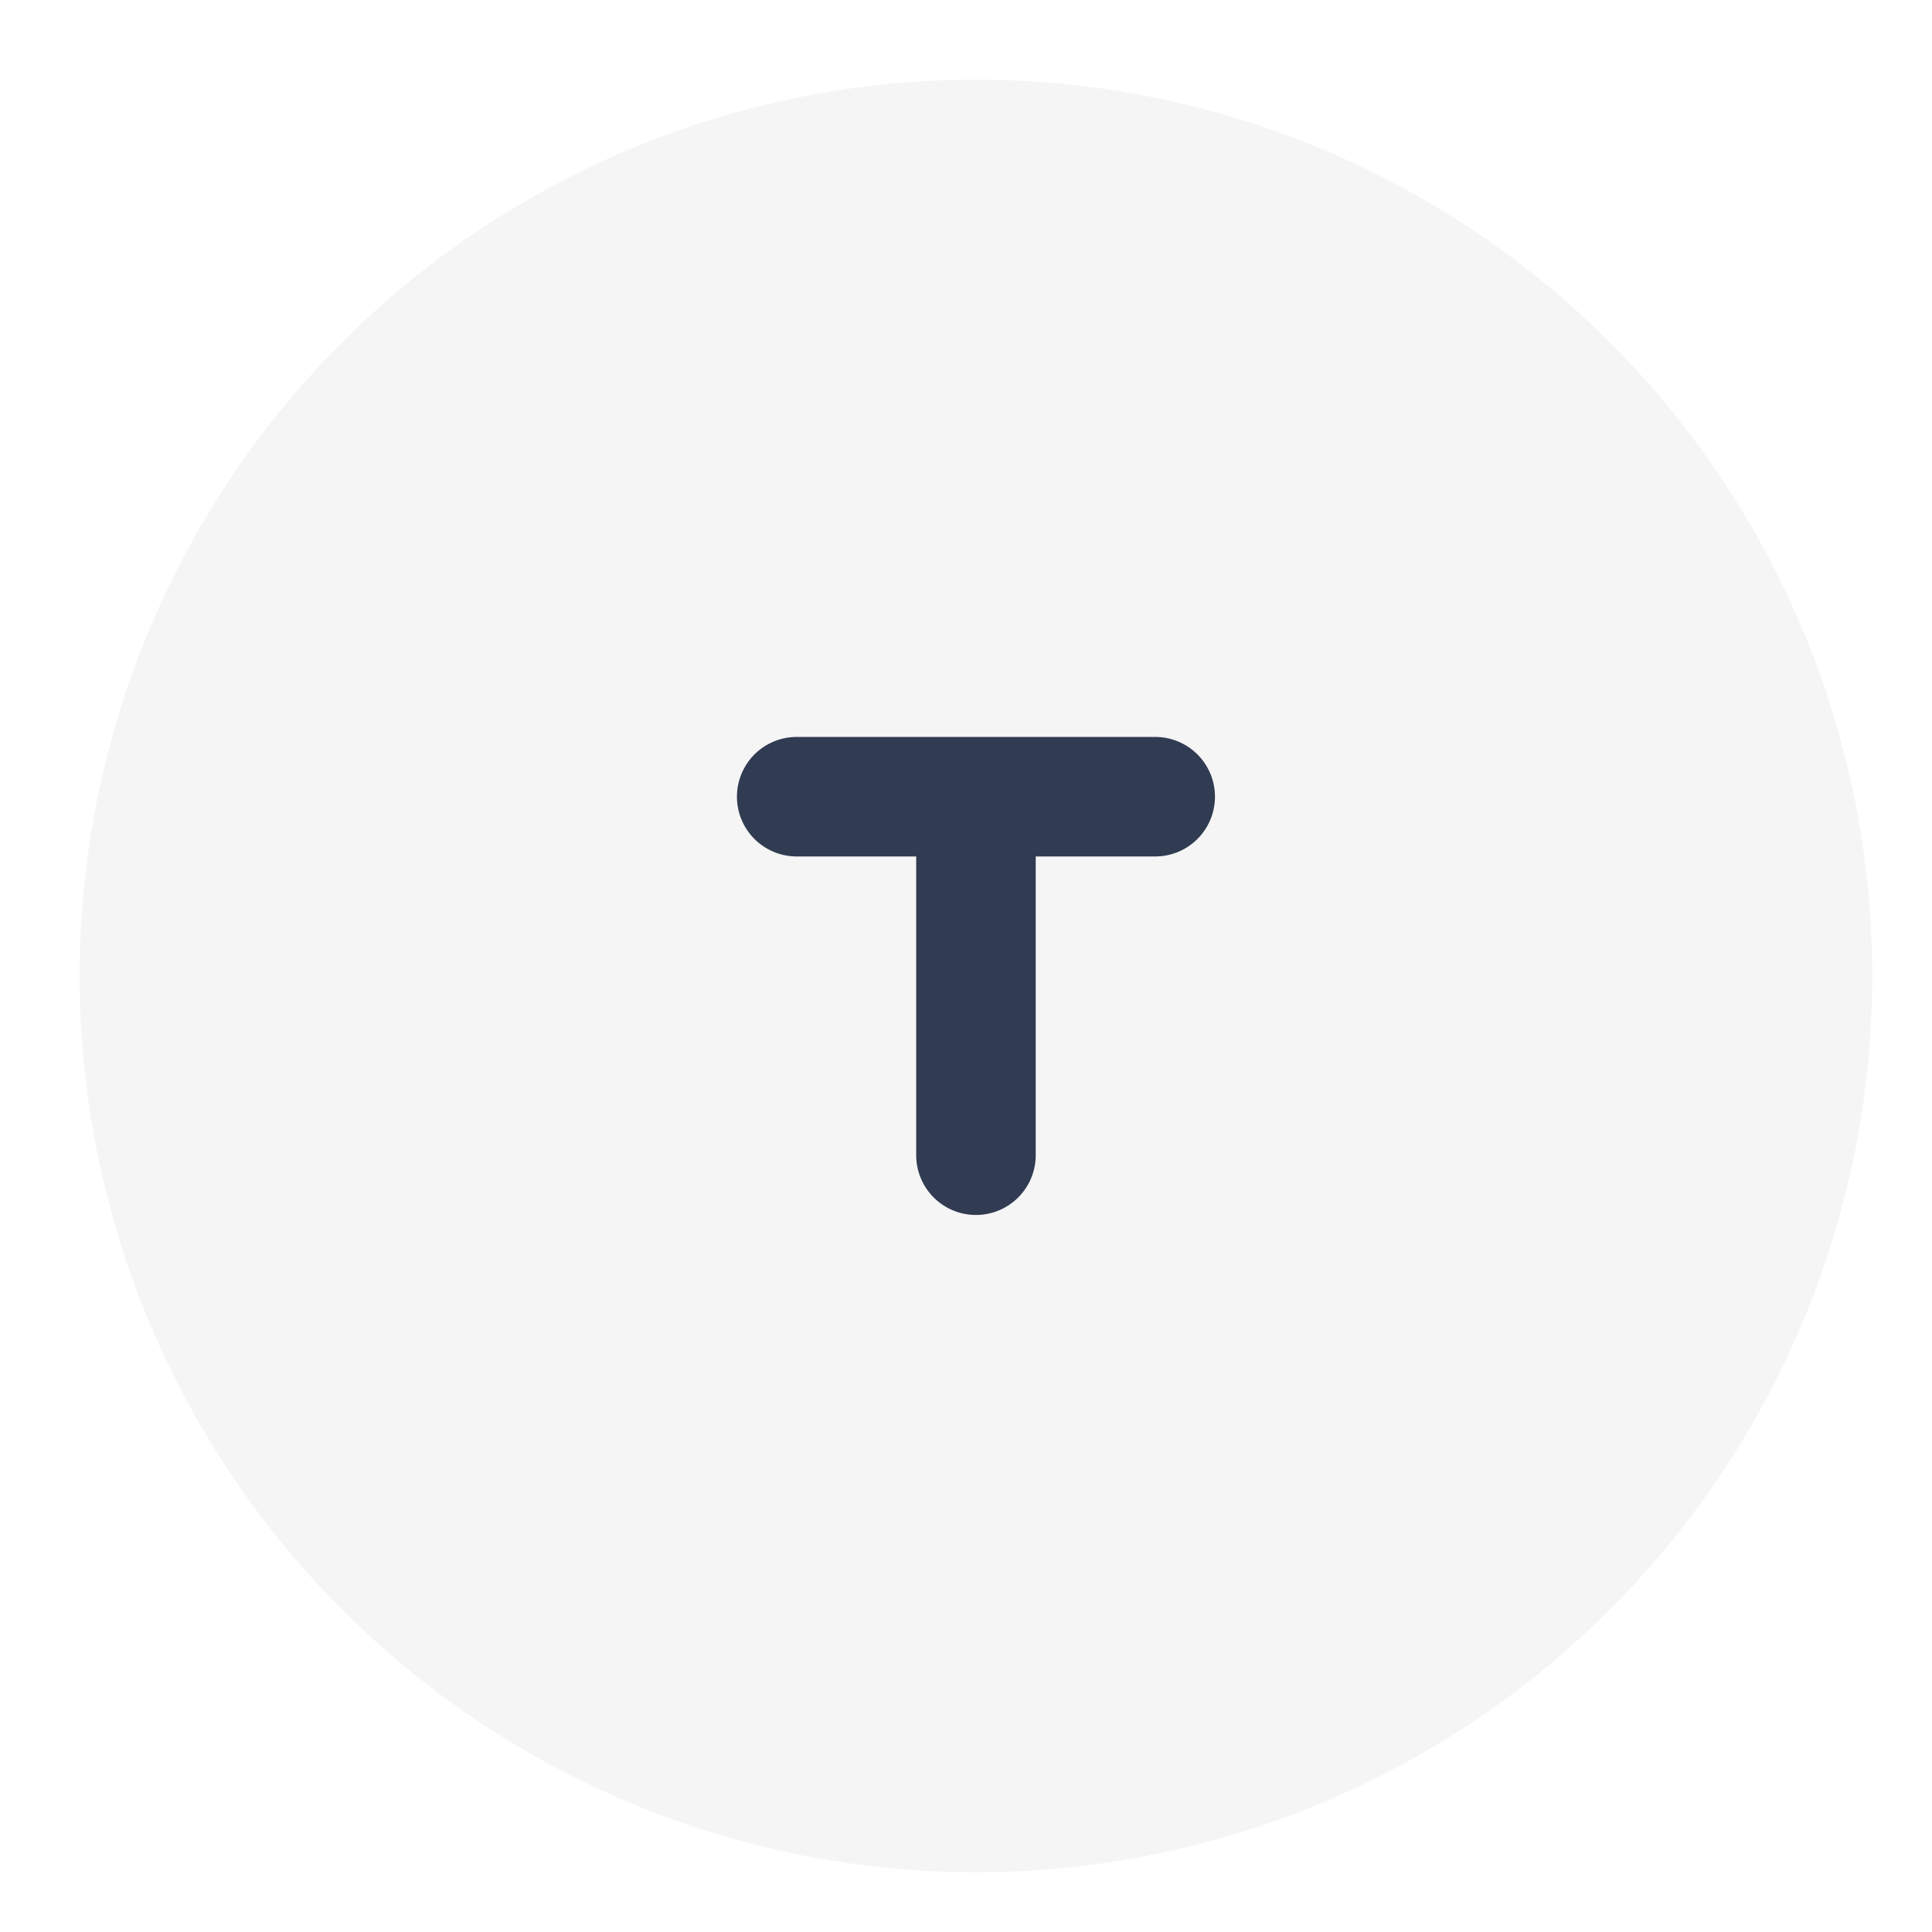
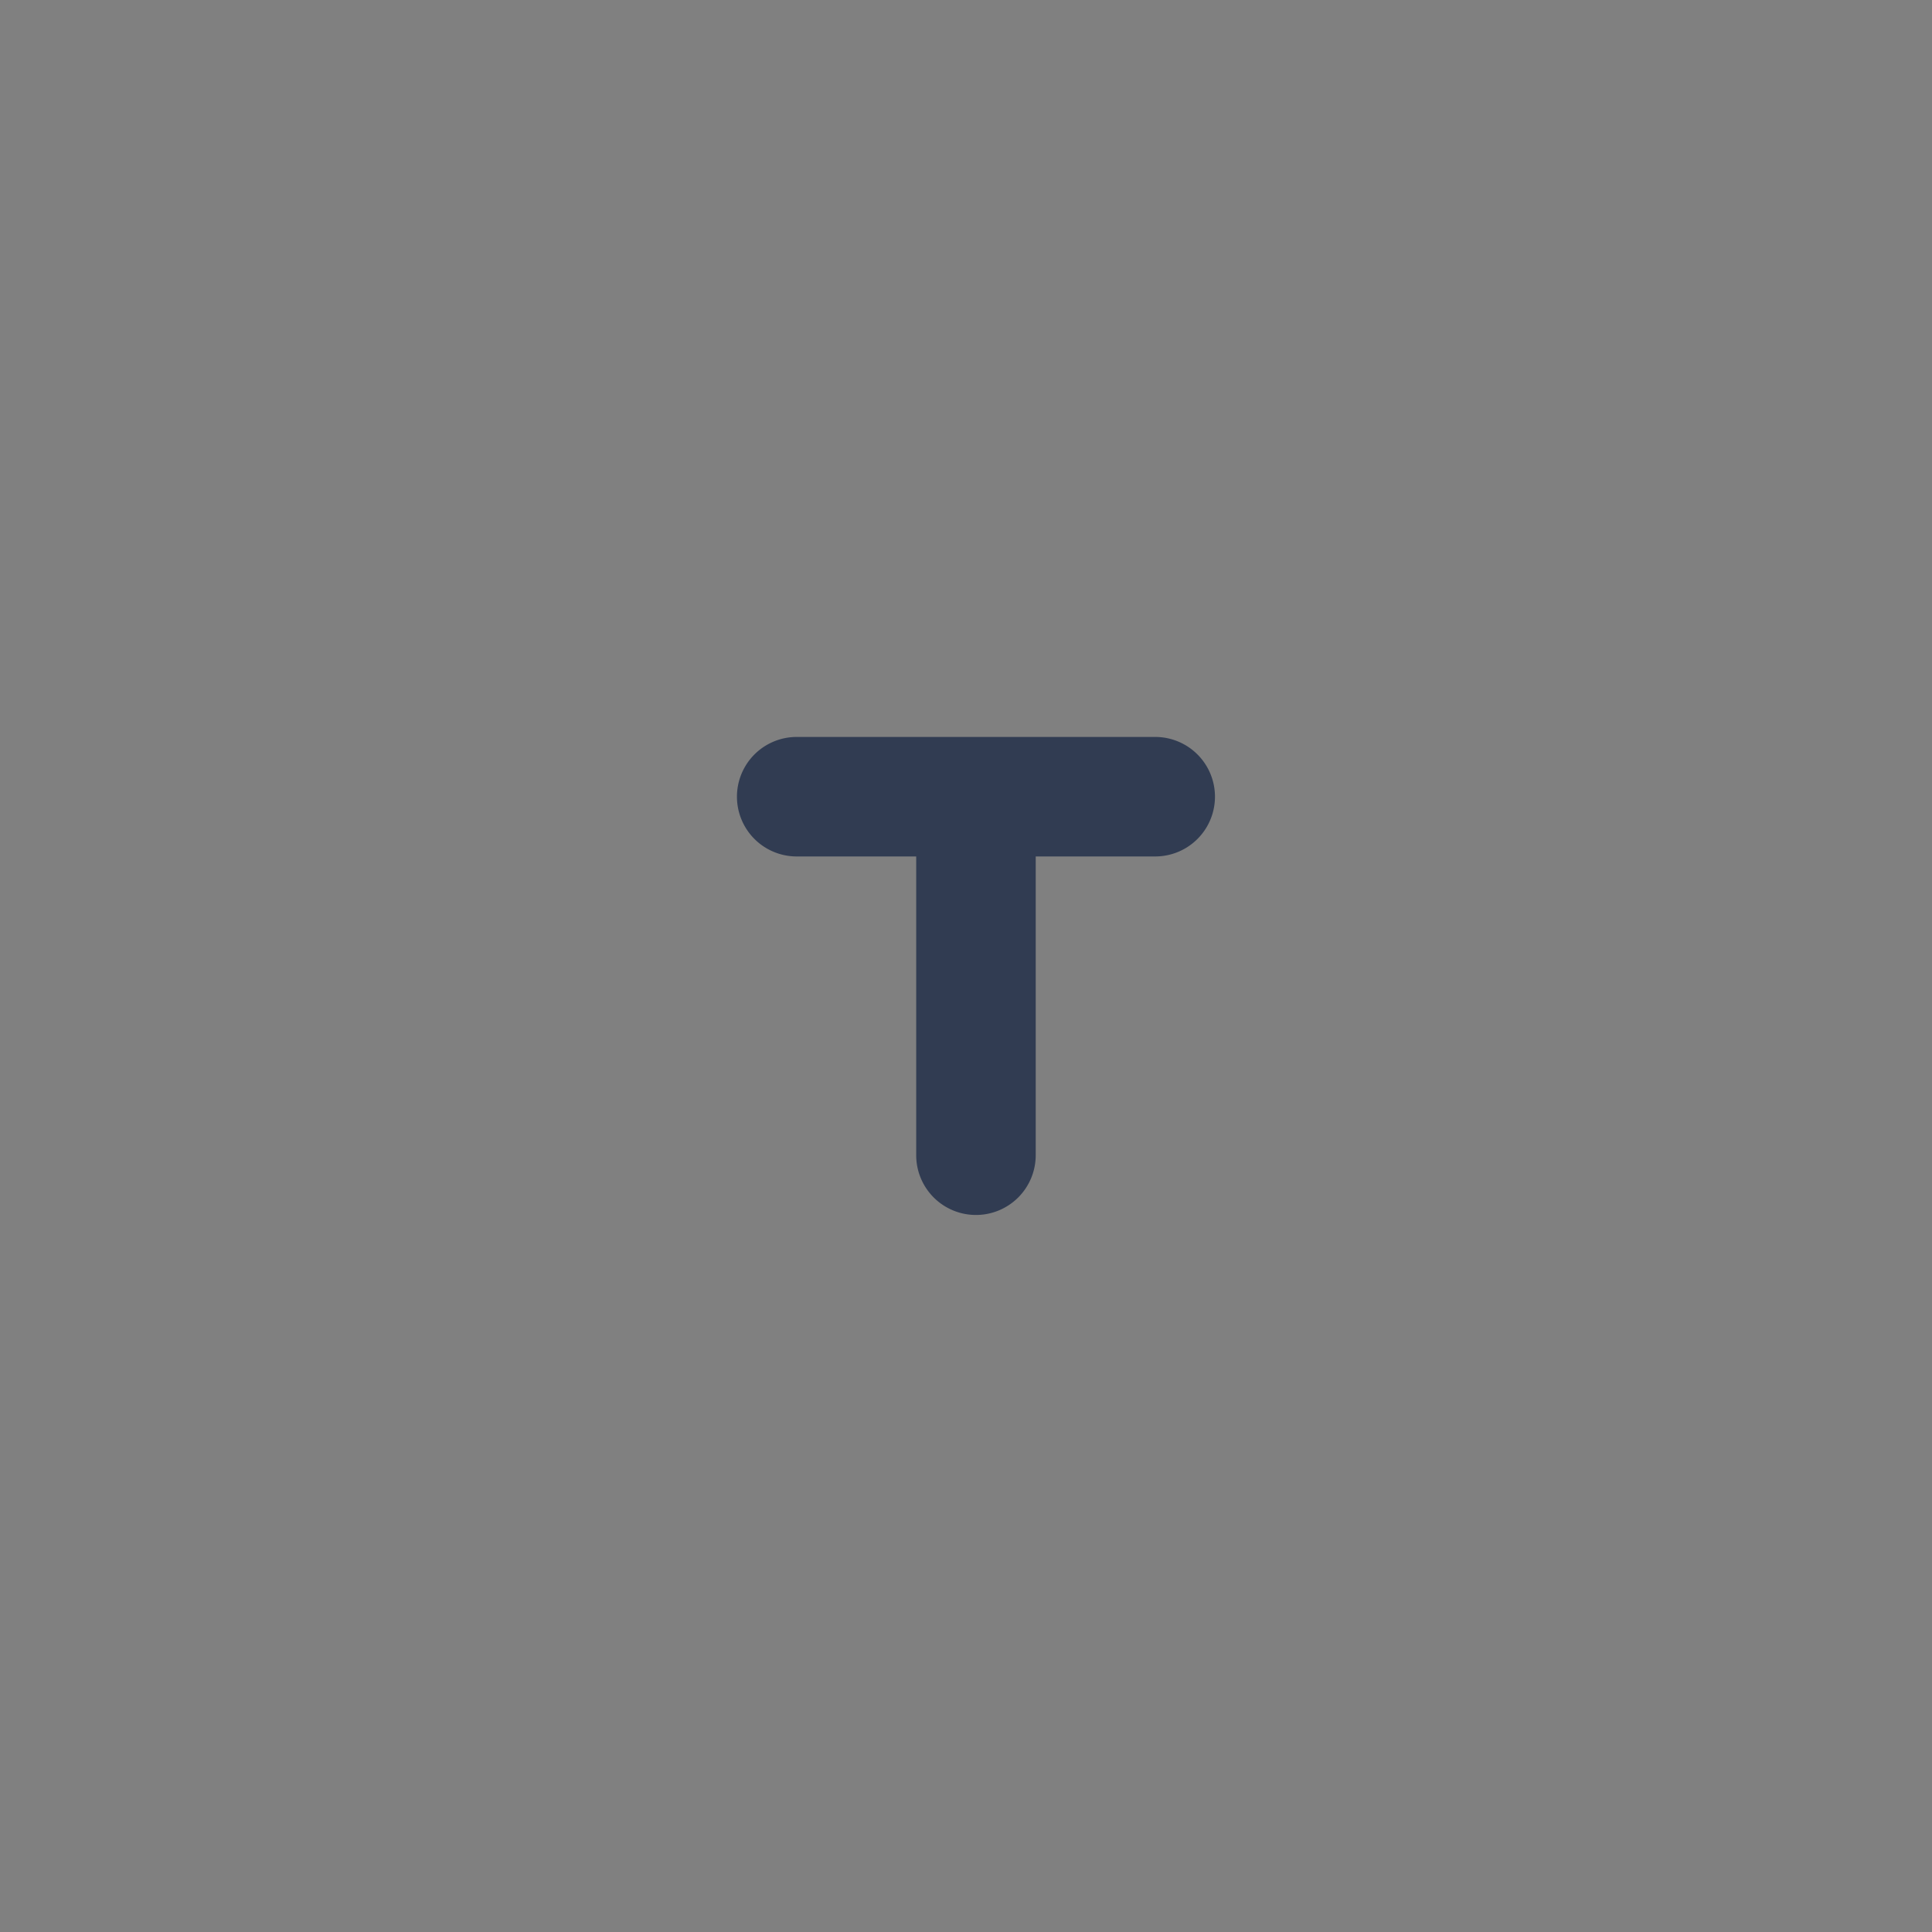
<svg xmlns="http://www.w3.org/2000/svg" width="97" height="97" viewBox="0 0 97 97">
  <rect x="0" y="0" width="97" height="97" fill="#808080" stroke="none" />
  <defs>
    <clipPath id="clip-TEXT_1">
      <rect width="97" height="97" />
    </clipPath>
  </defs>
  <g id="TEXT_1" data-name="TEXT – 1" clip-path="url(#clip-TEXT_1)">
-     <rect width="97" height="97" fill="#fff" />
-     <circle id="Elipse_248" data-name="Elipse 248" cx="45" cy="45" r="45" transform="translate(4 4)" fill="#f5f5f5" />
    <g id="text" transform="translate(-106 -475)">
      <g id="icon-text_medium" transform="translate(131 500)">
-         <rect id="Rectangle" width="48" height="48" fill="none" />
        <path id="Path" d="M18,30a3,3,0,0,1-3-3V12H9A3,3,0,0,1,9,6H27a3,3,0,0,1,0,6H21V27A3,3,0,0,1,18,30Z" transform="translate(6 6)" fill="#313c52" />
      </g>
    </g>
  </g>
</svg>